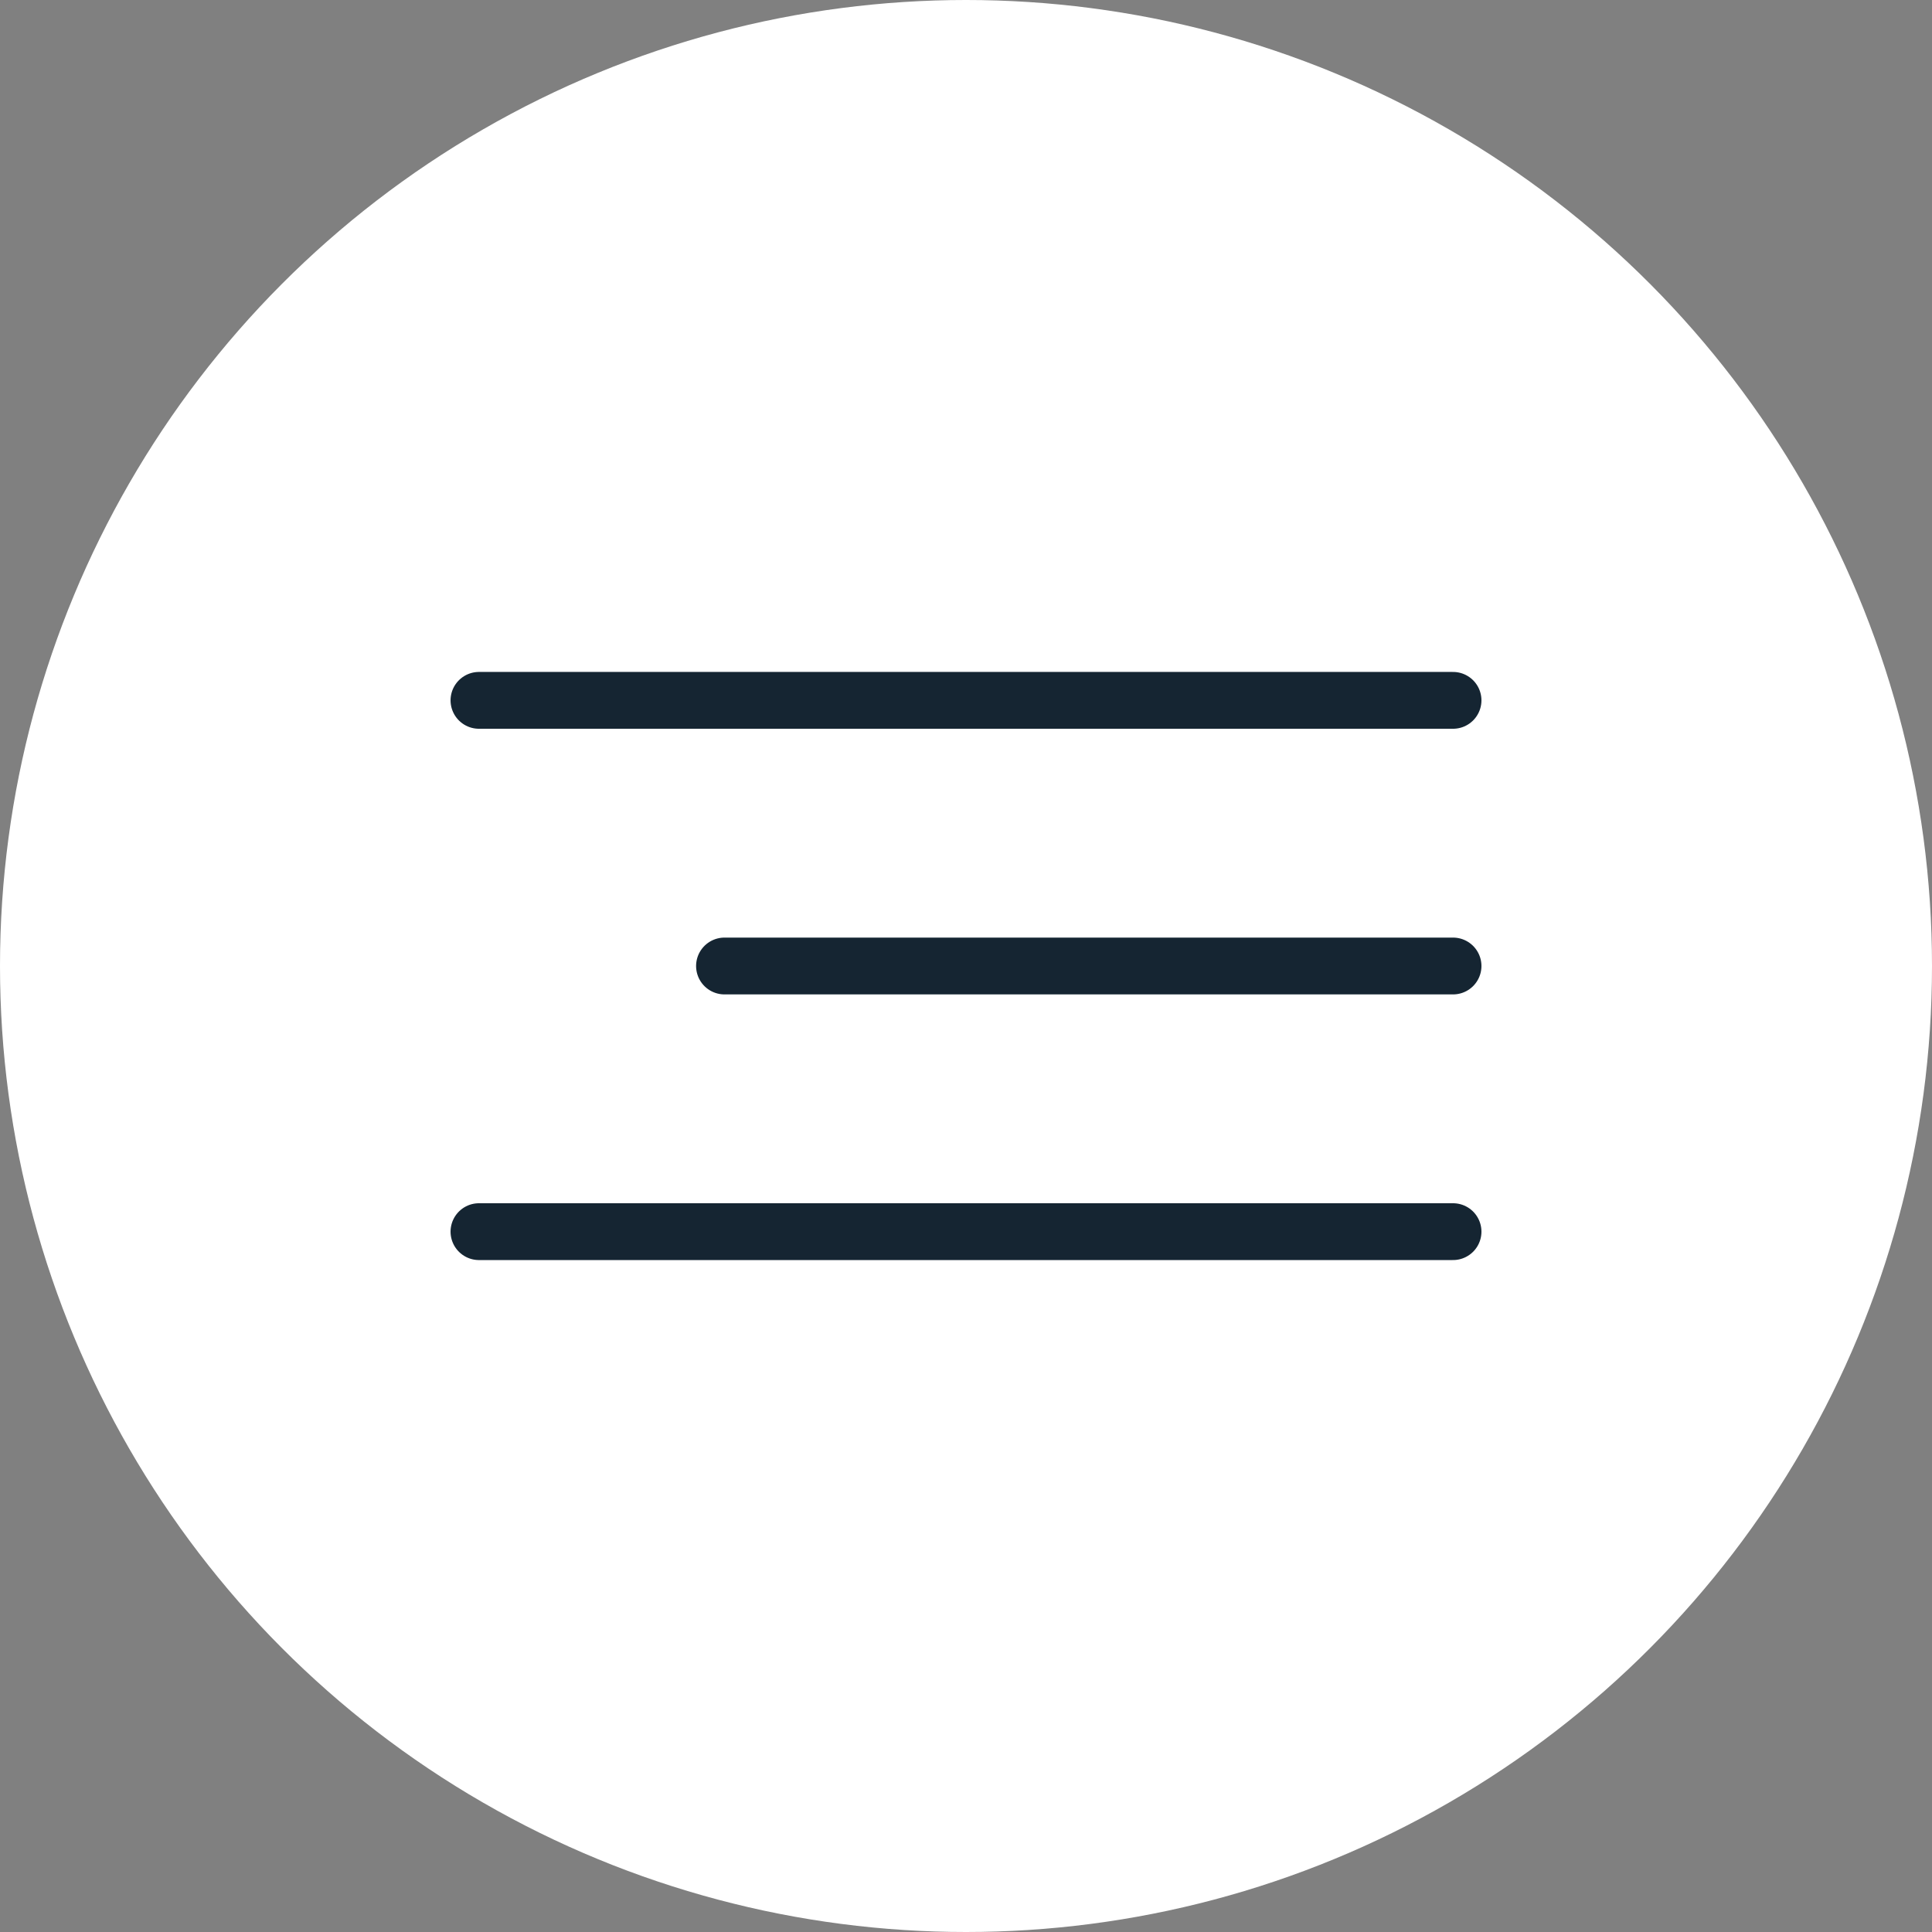
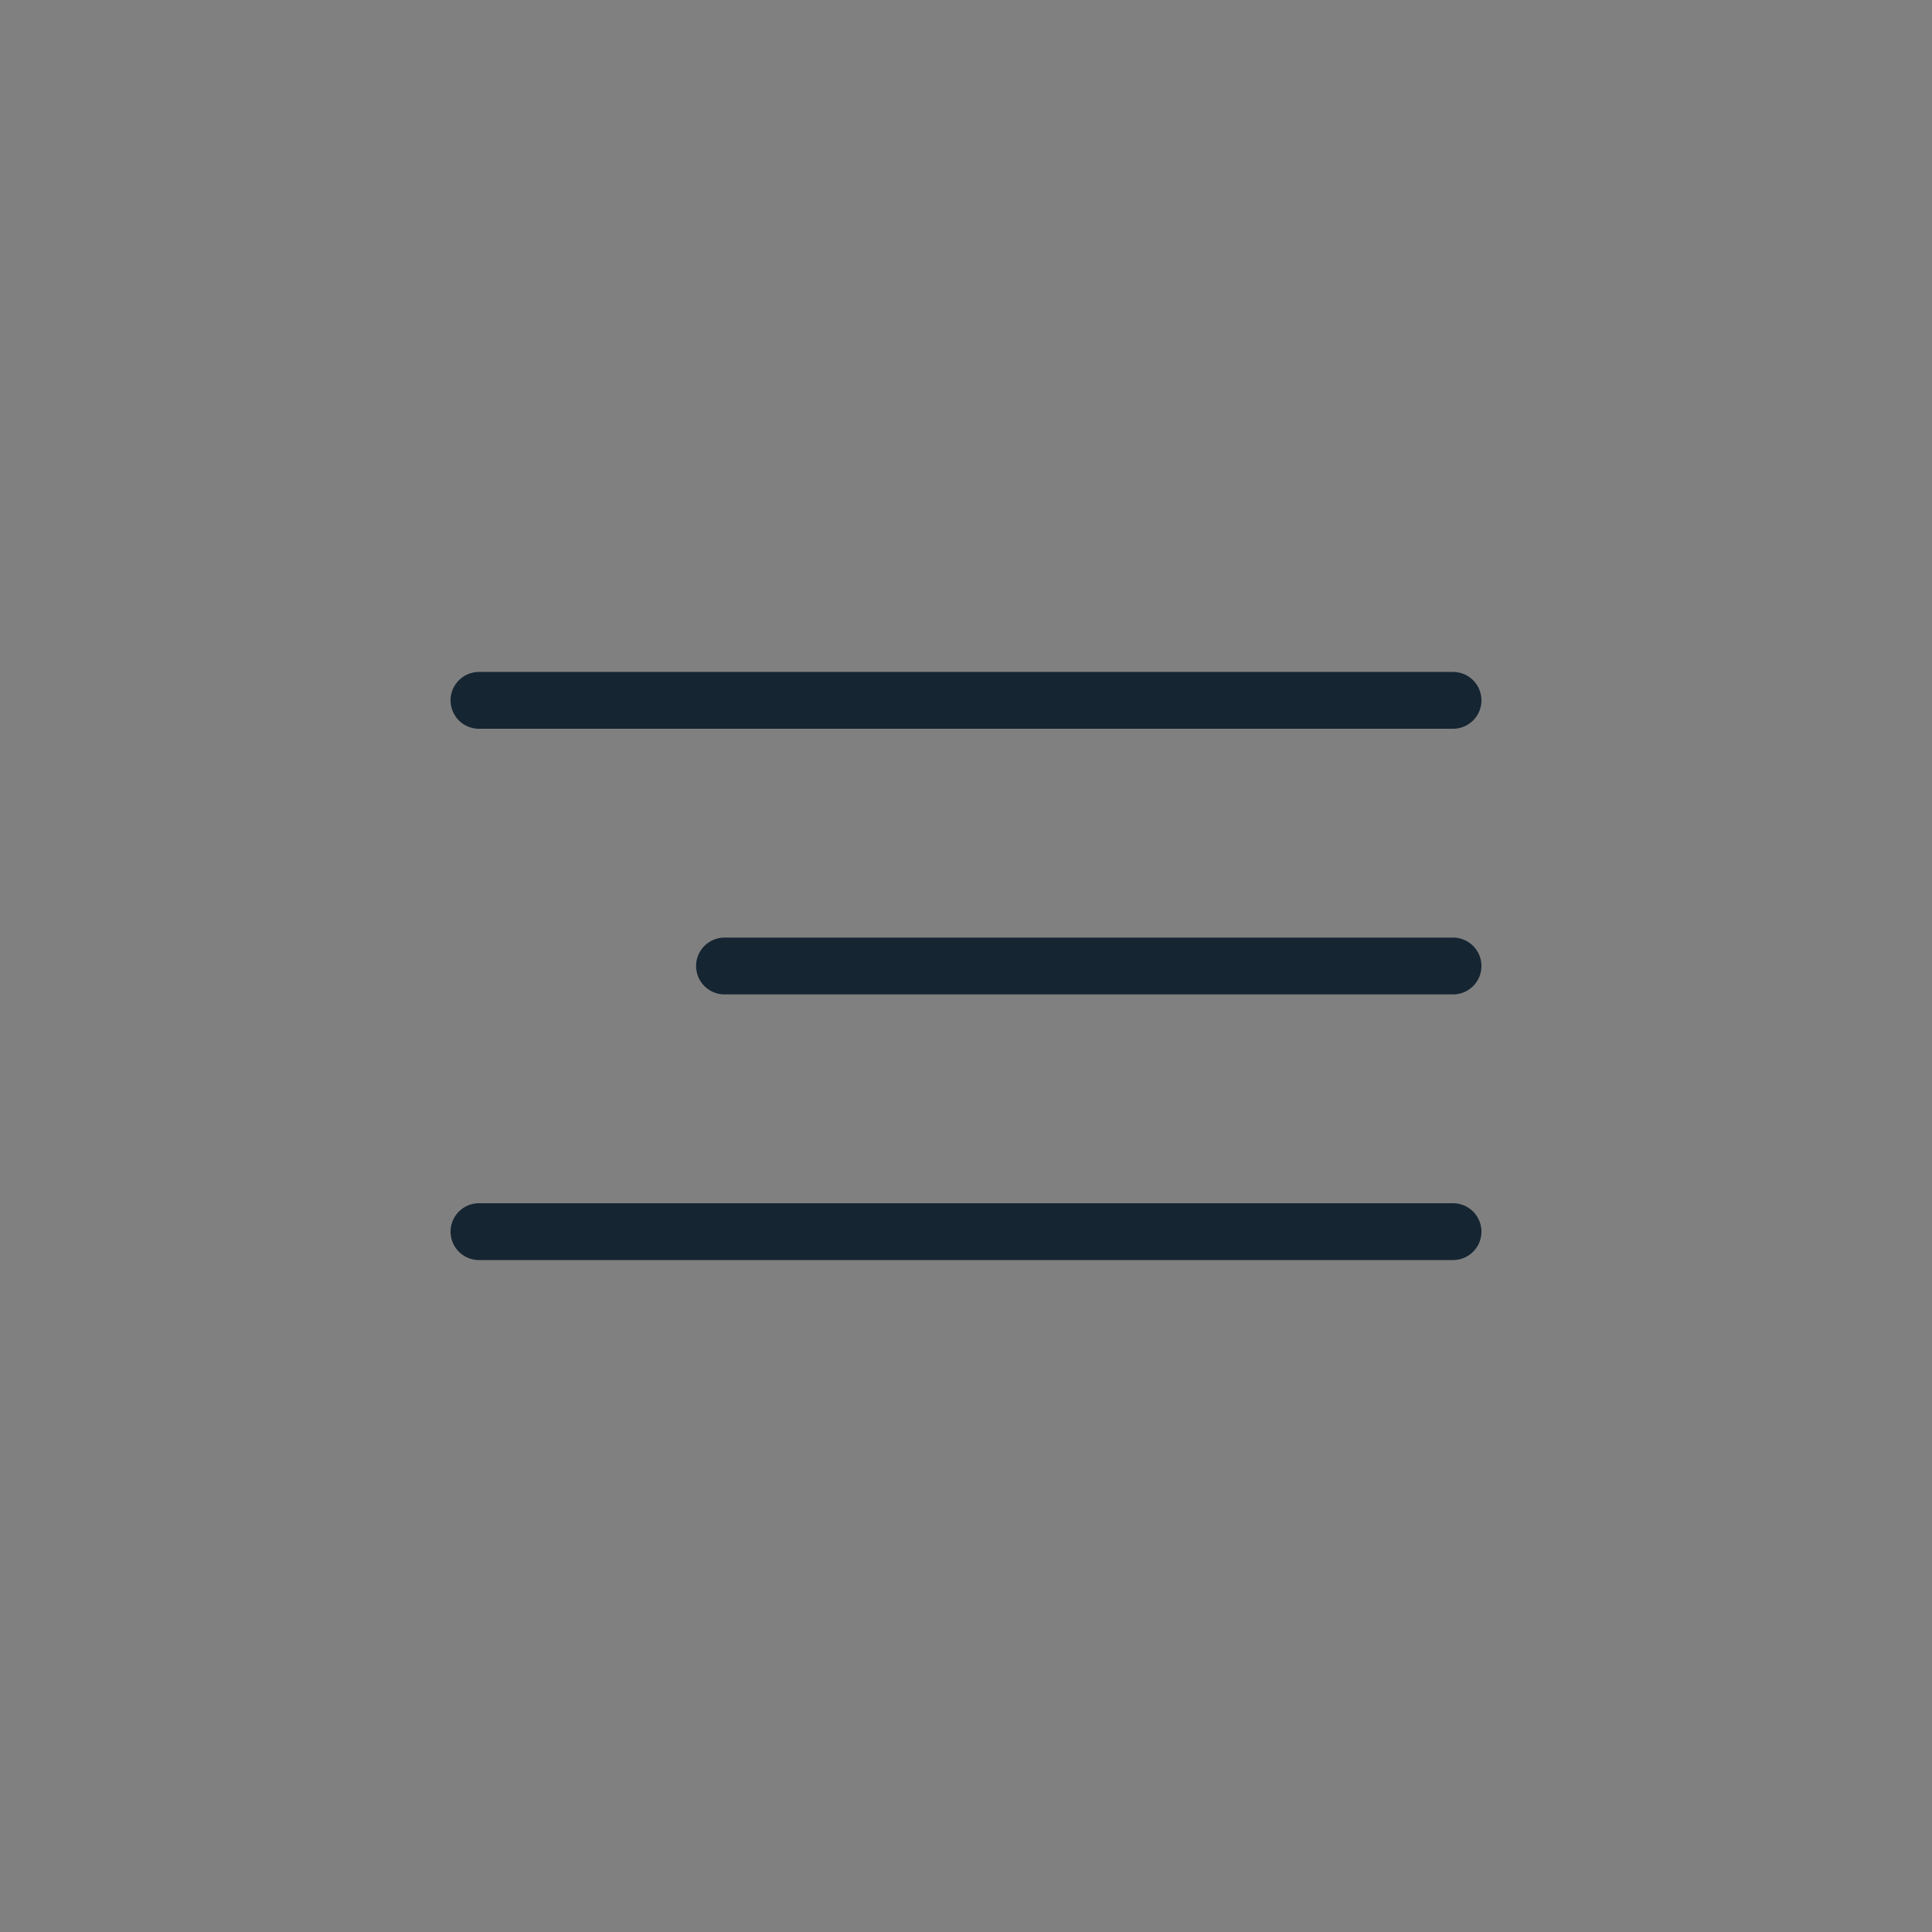
<svg xmlns="http://www.w3.org/2000/svg" width="34" height="34" viewBox="0 0 34 34" fill="none">
  <rect x="0" y="0" width="34" height="34" fill="#808080" stroke="none" />
-   <circle cx="17" cy="17" r="17" fill="white" />
  <path d="M8.429 12.325H25.571M12.75 17H25.571M8.429 21.675H25.571" stroke="#152532" stroke-miterlimit="10" stroke-linecap="round" />
</svg>